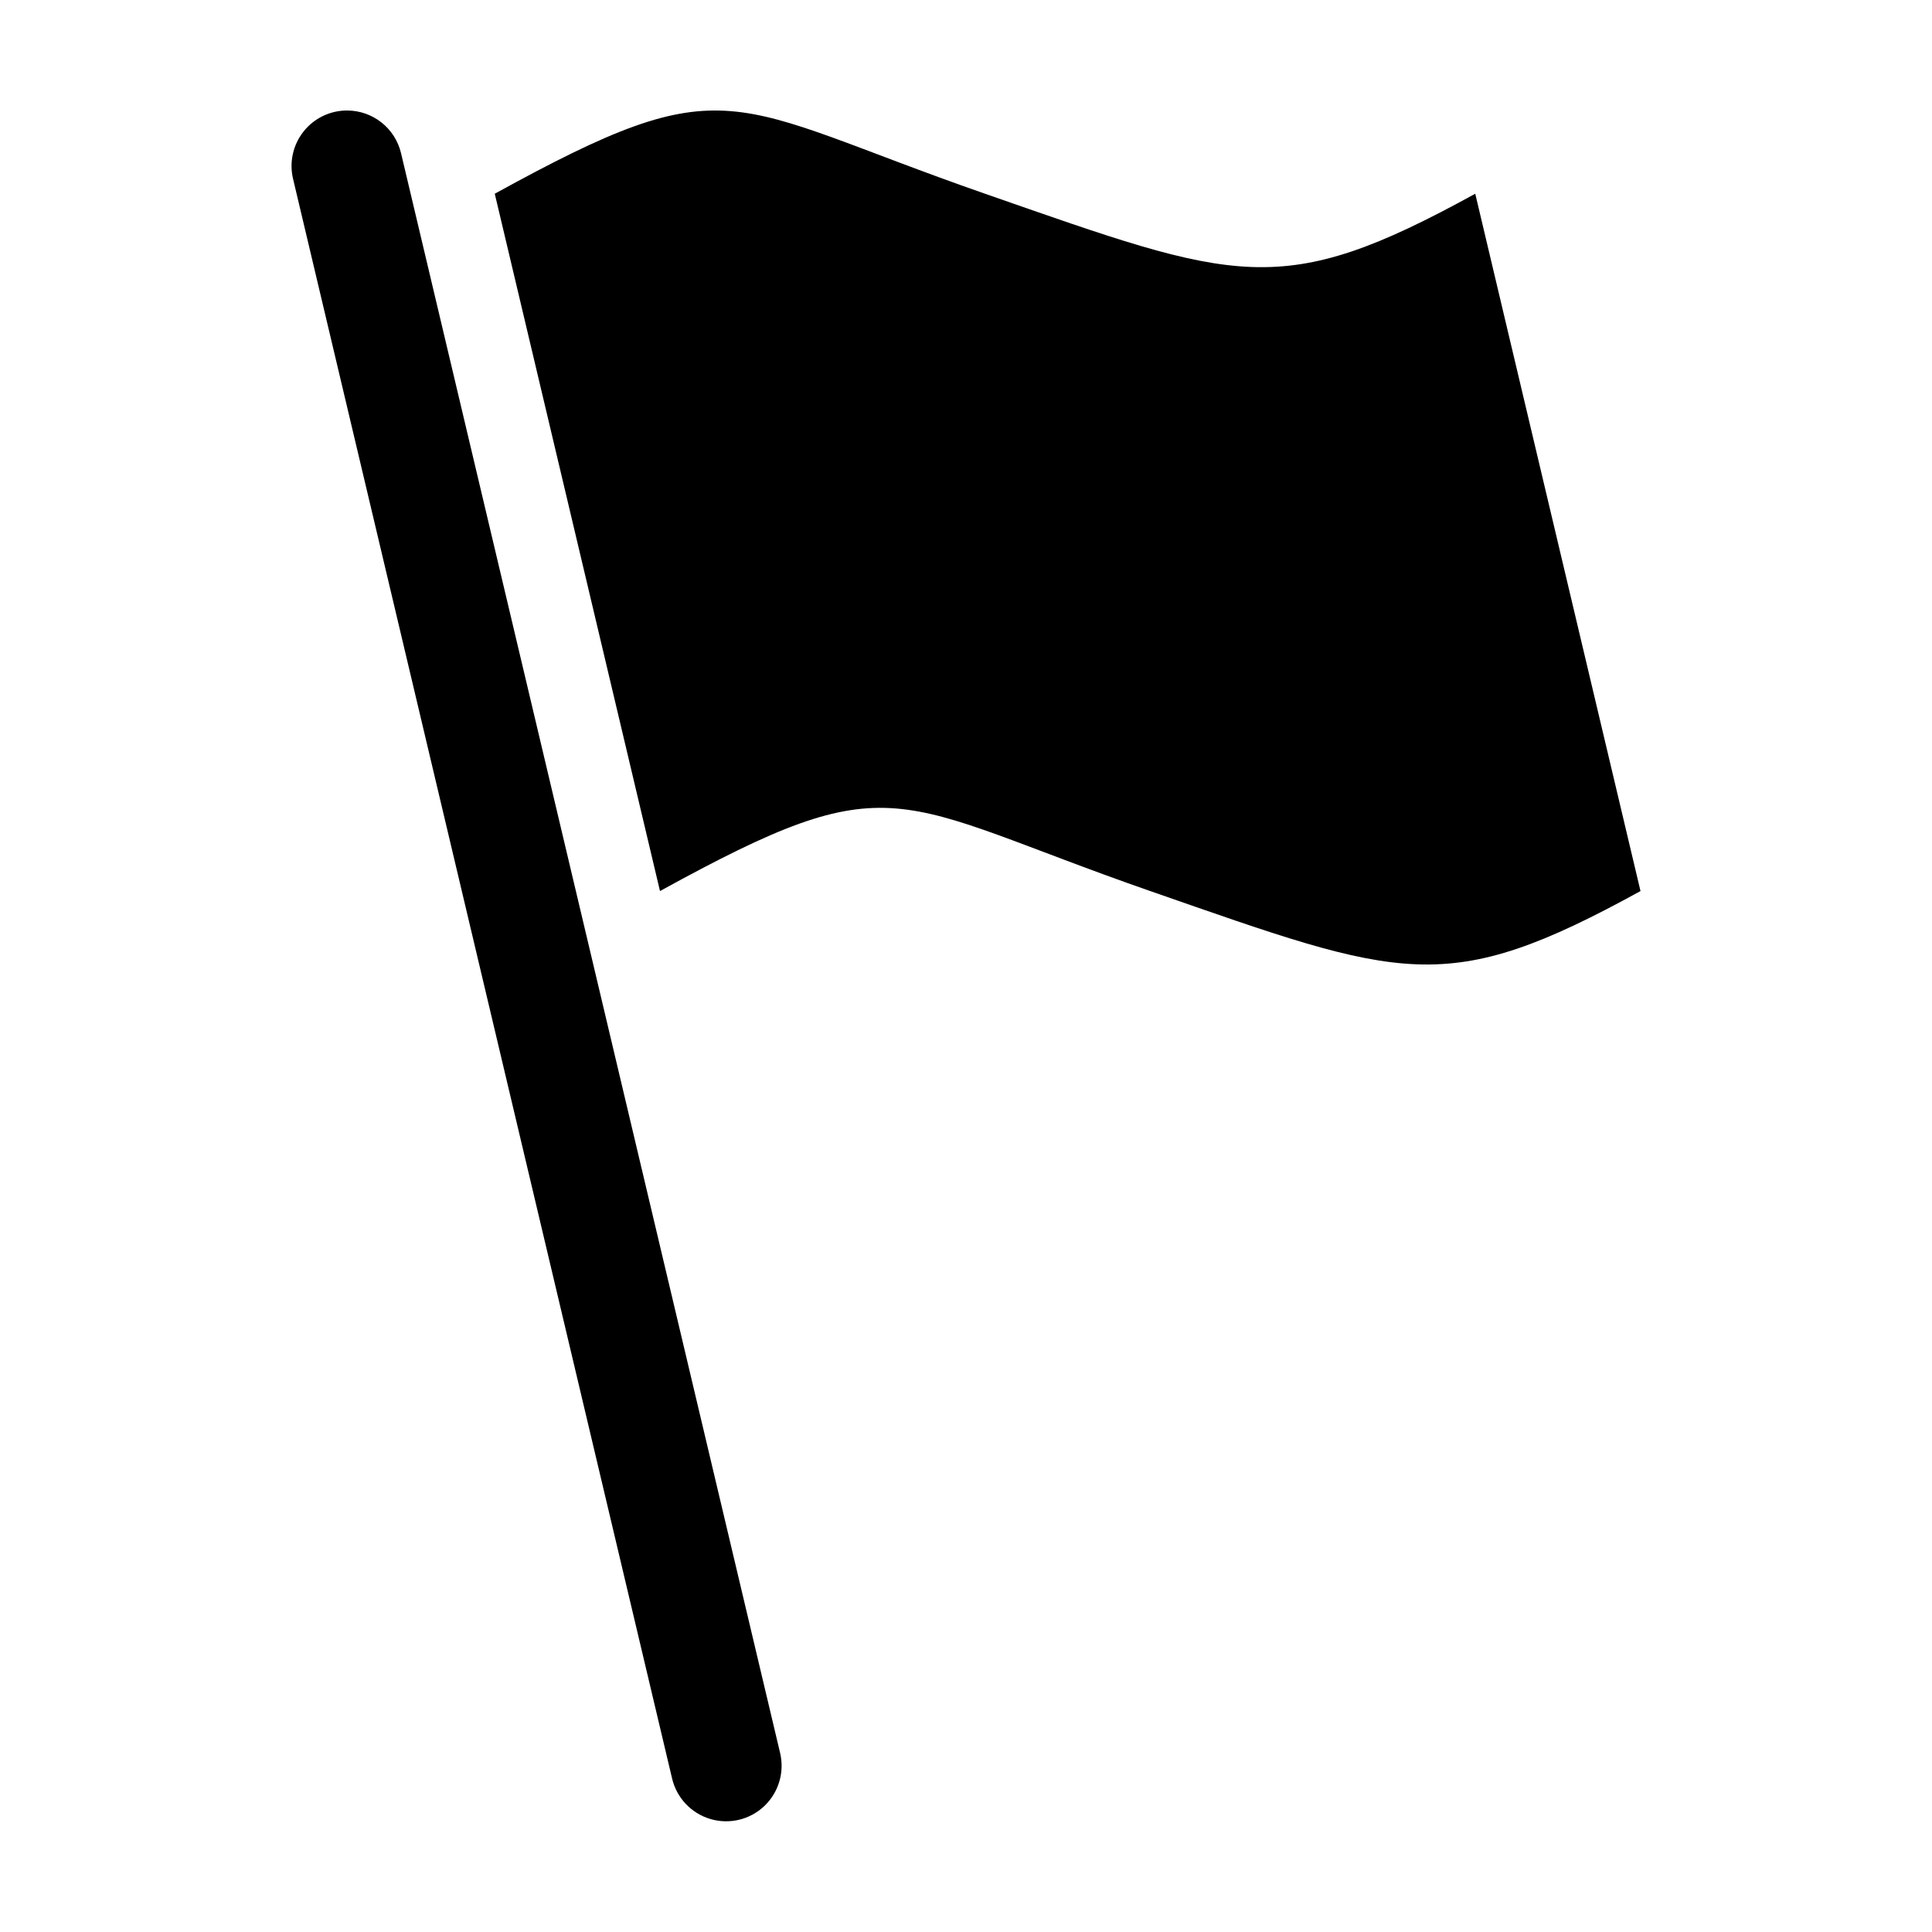
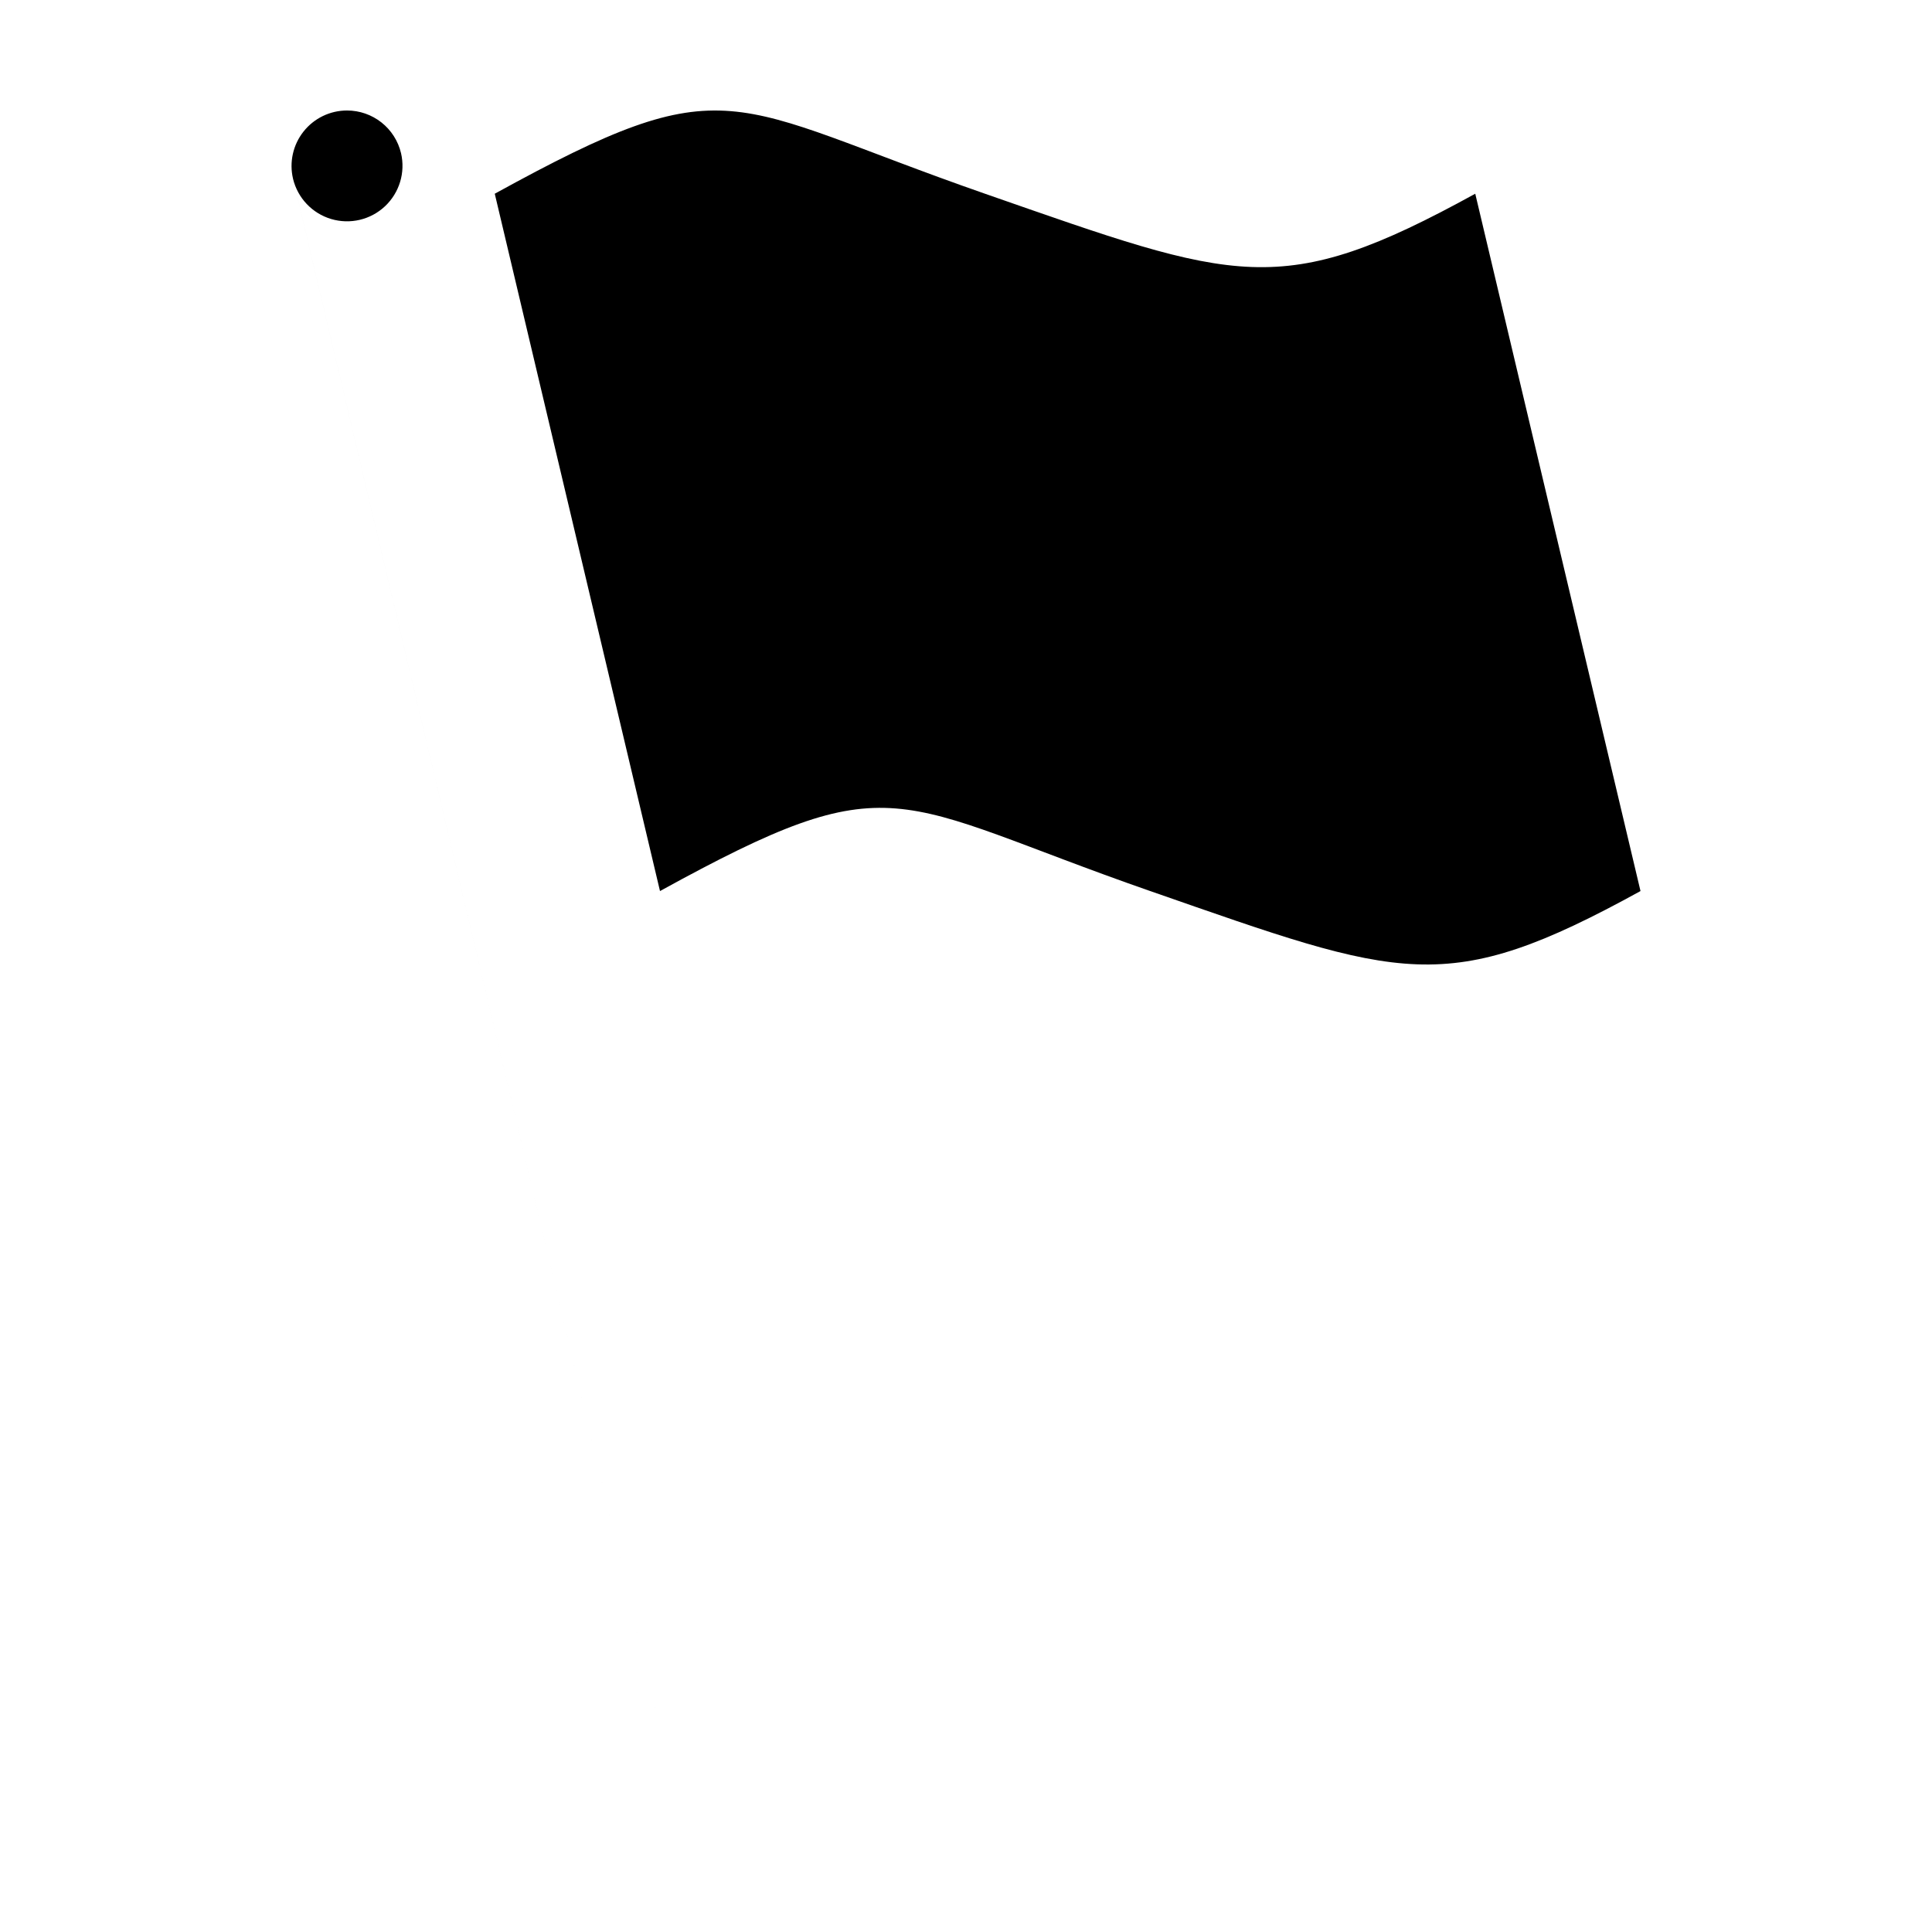
<svg xmlns="http://www.w3.org/2000/svg" fill="#000000" width="800px" height="800px" version="1.1" viewBox="144 144 512 512">
-   <path d="m322.13 615.4-100.47-424.02c-1.039-4.375-0.016-8.984 2.773-12.512 2.789-3.531 7.039-5.586 11.535-5.586 3.312 0 6.527 1.117 9.125 3.168 2.598 2.055 4.426 4.926 5.188 8.148l100.47 424.01c1.191 5.106-0.426 10.461-4.242 14.055-3.816 3.594-9.262 4.883-14.285 3.383-5.023-1.496-8.867-5.559-10.094-10.652zm126.7-235.26c66.992 23.34 78.203 28.438 129.92 0-14.598-61.602-29.195-123.2-43.793-184.8-51.715 28.438-62.926 23.34-129.92 0-68.914-24.012-67.457-34.348-129.92 0 14.598 61.602 29.191 123.2 43.789 184.8 62.465-34.344 61.004-24.008 129.92 0.004z" />
+   <path d="m322.13 615.4-100.47-424.02c-1.039-4.375-0.016-8.984 2.773-12.512 2.789-3.531 7.039-5.586 11.535-5.586 3.312 0 6.527 1.117 9.125 3.168 2.598 2.055 4.426 4.926 5.188 8.148c1.191 5.106-0.426 10.461-4.242 14.055-3.816 3.594-9.262 4.883-14.285 3.383-5.023-1.496-8.867-5.559-10.094-10.652zm126.7-235.26c66.992 23.34 78.203 28.438 129.92 0-14.598-61.602-29.195-123.2-43.793-184.8-51.715 28.438-62.926 23.34-129.92 0-68.914-24.012-67.457-34.348-129.92 0 14.598 61.602 29.191 123.2 43.789 184.8 62.465-34.344 61.004-24.008 129.92 0.004z" />
</svg>